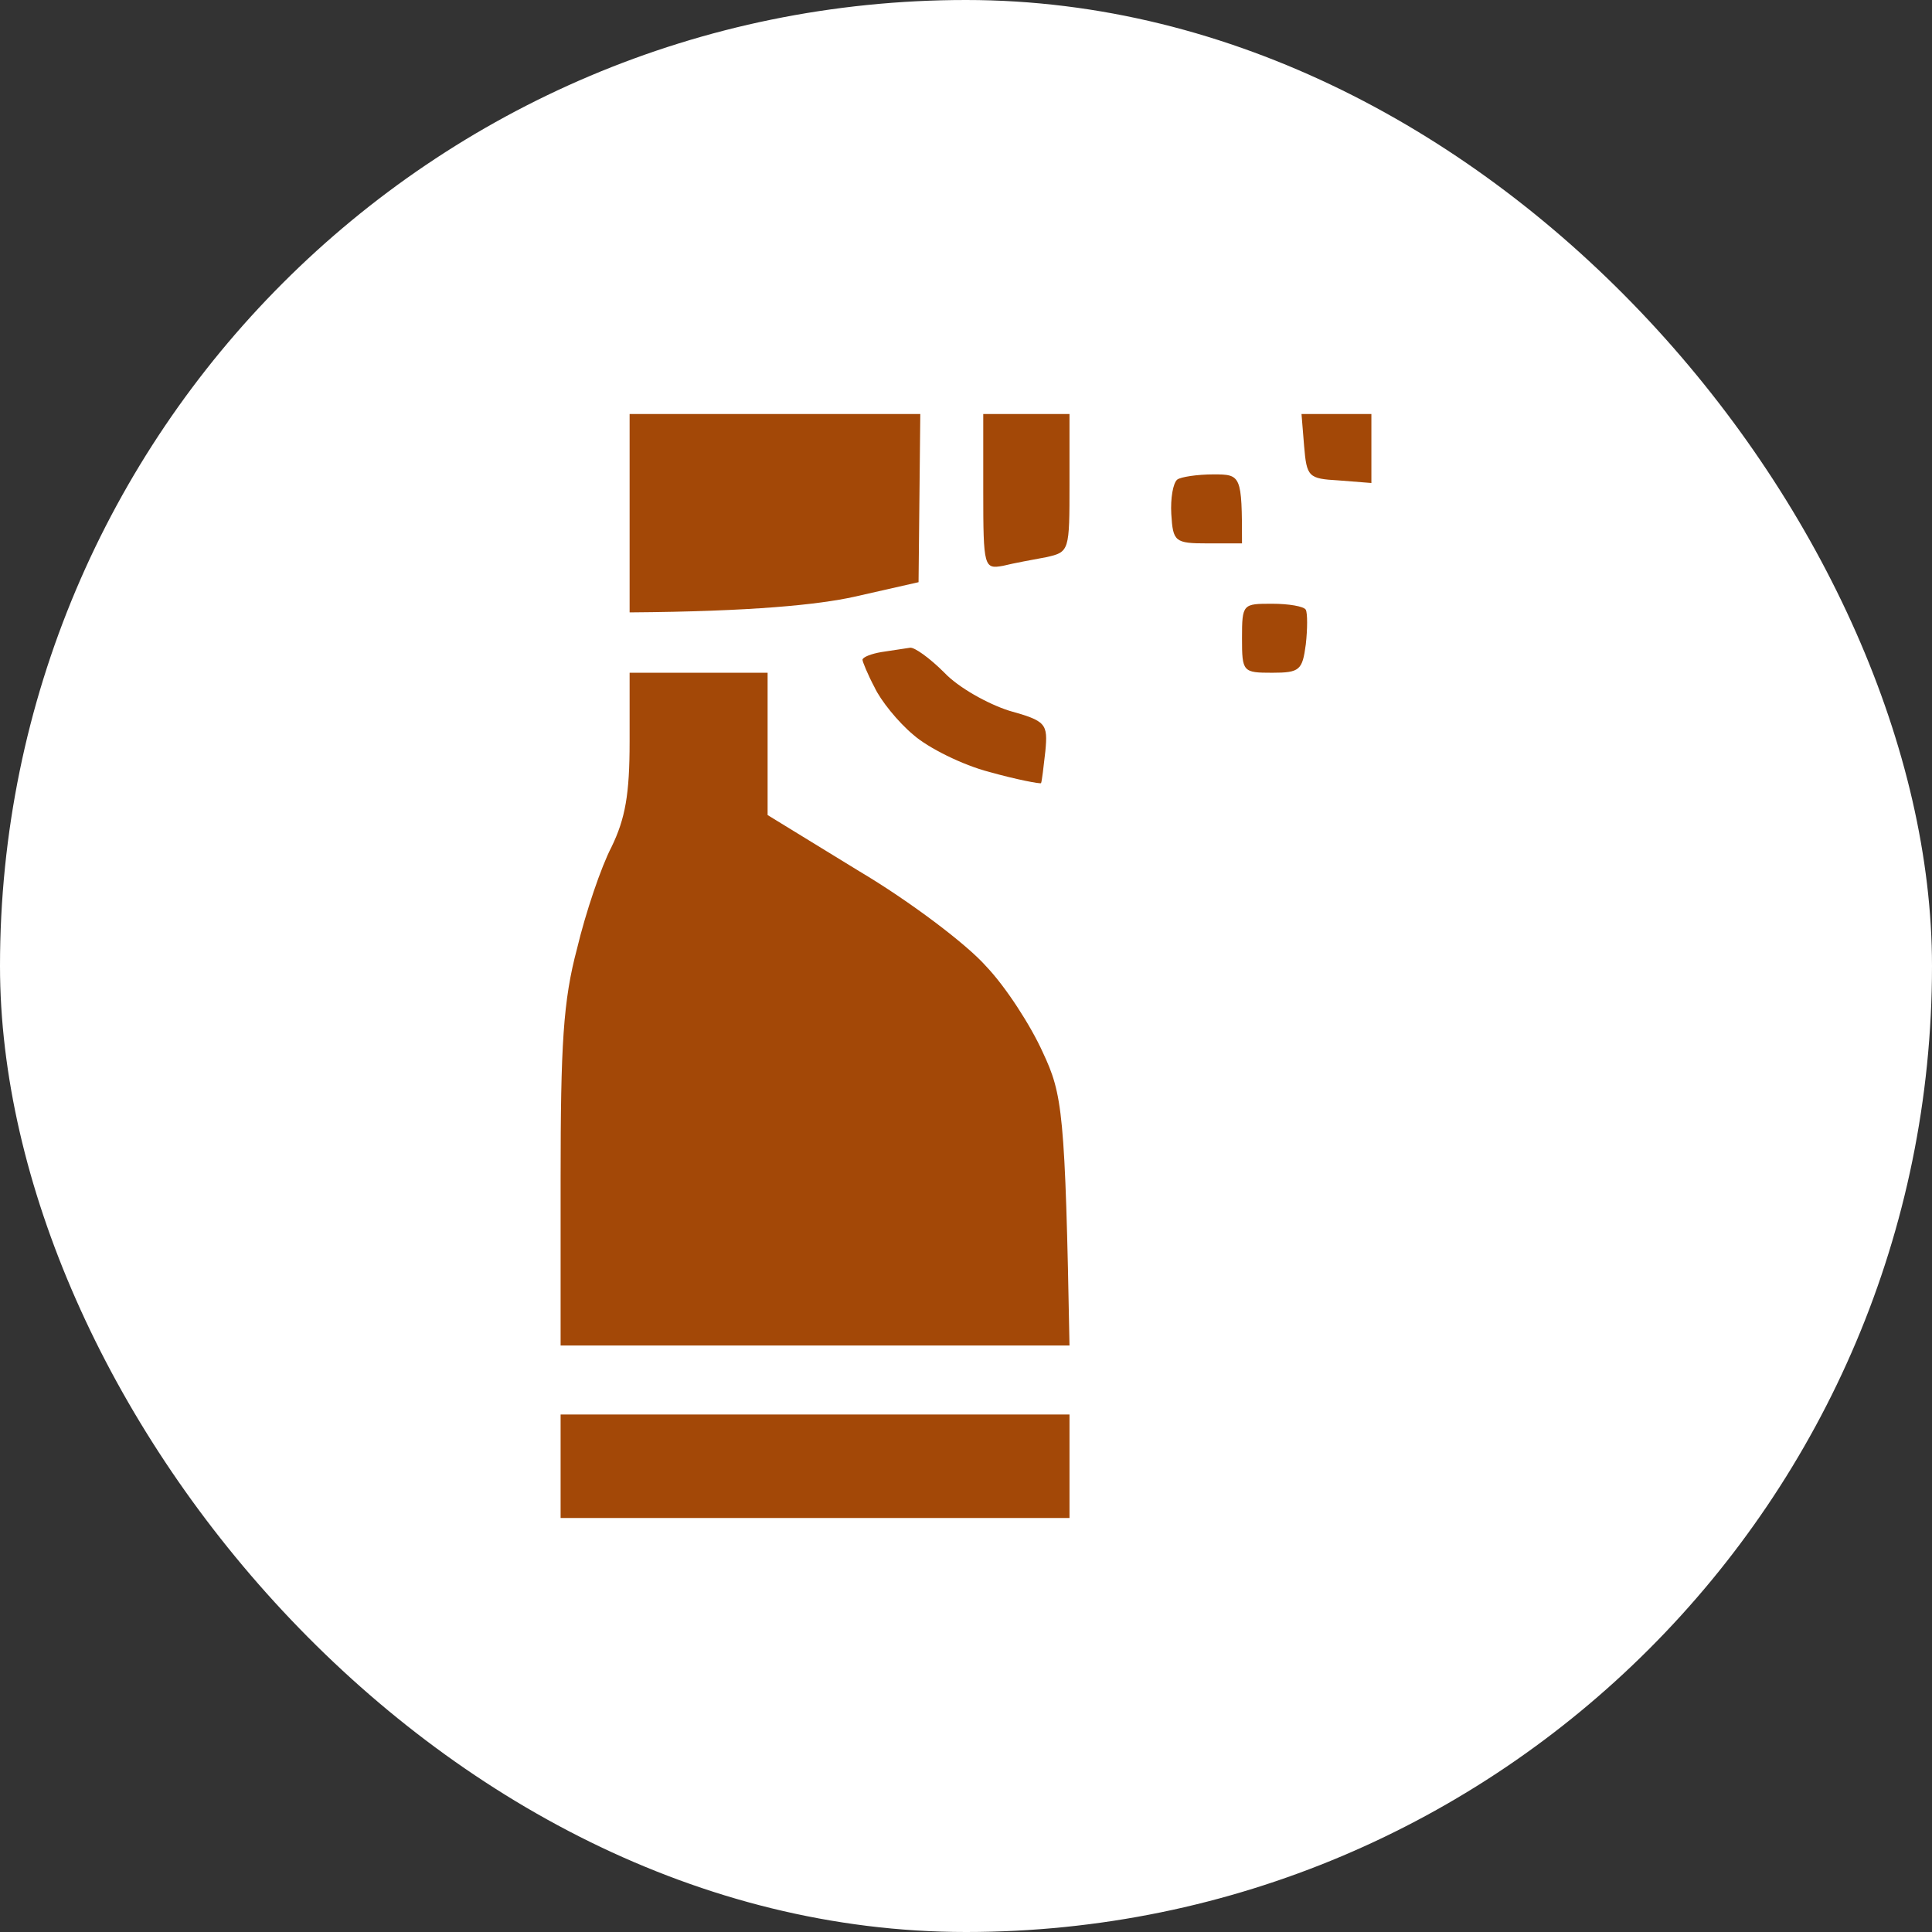
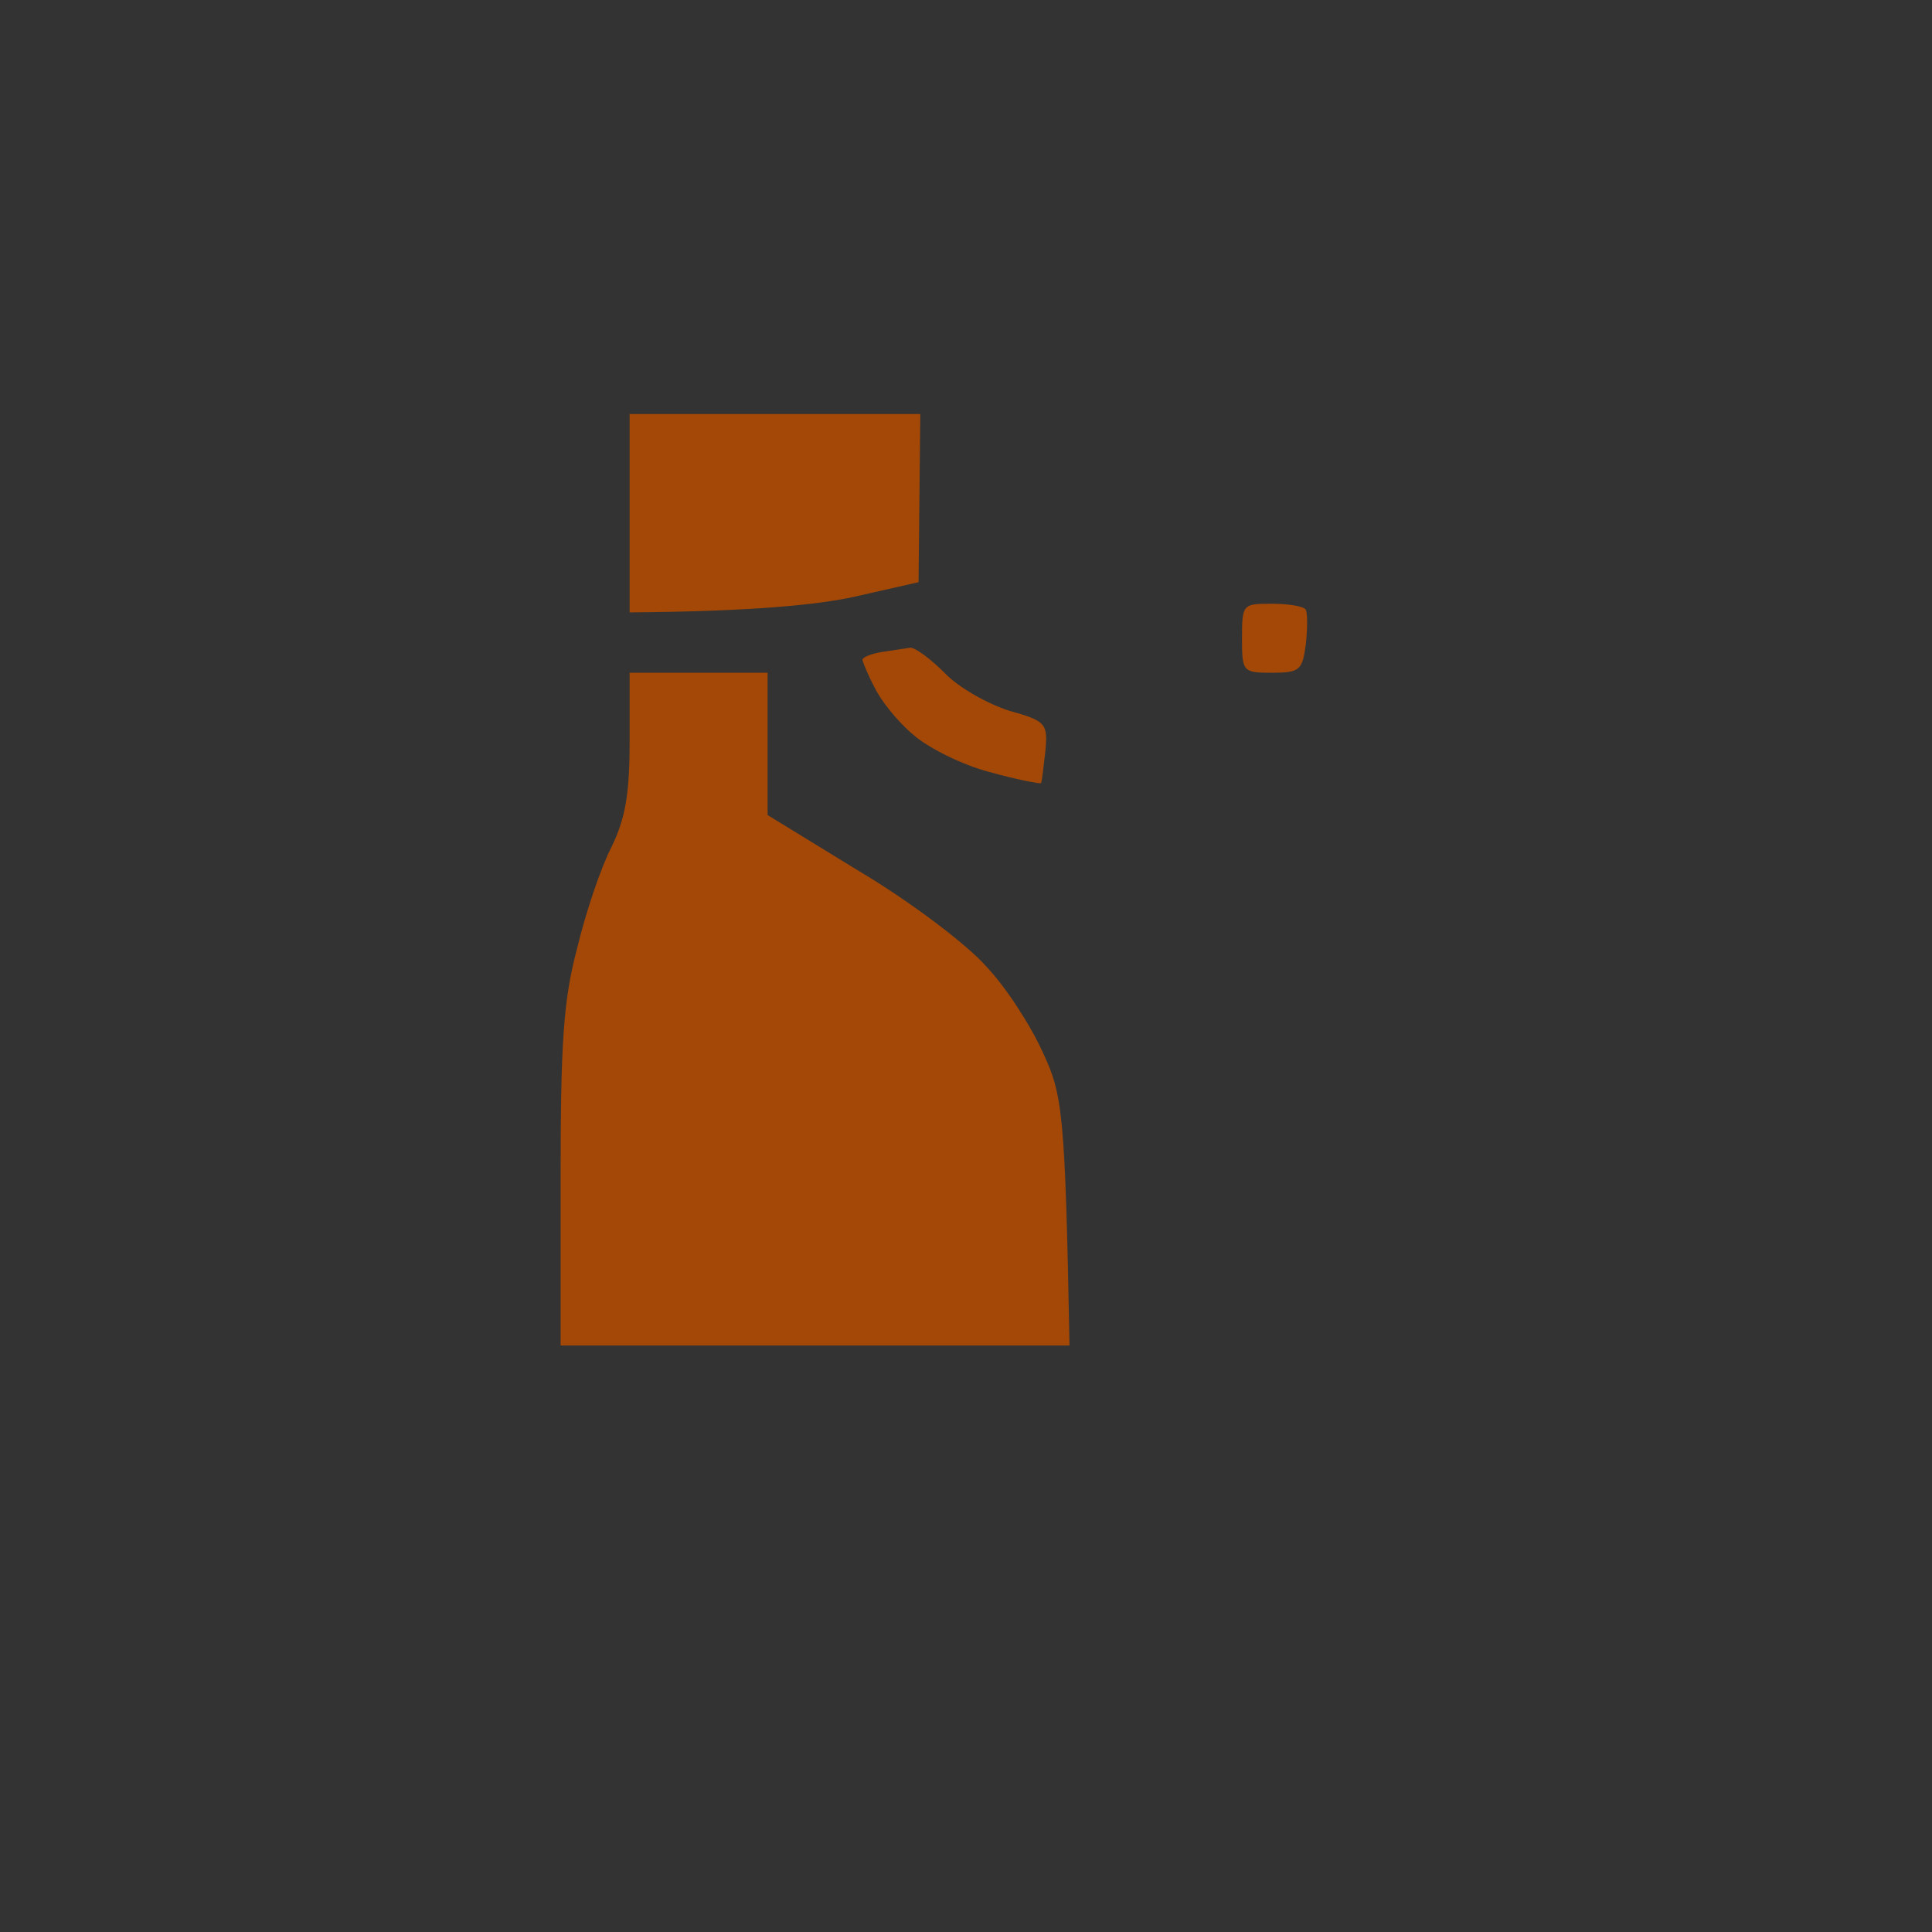
<svg xmlns="http://www.w3.org/2000/svg" width="70" height="70" viewBox="0 0 70 70" fill="none">
  <rect x="0" y="0" width="70" height="70" fill="#333333" stroke="none" />
-   <rect width="70" height="70" rx="35" fill="white" />
  <path d="M22.812 22.188V18.594V15H33.344L33.281 21.094L30.938 21.625C29.656 21.906 27.281 22.156 22.812 22.188Z" fill="#A34807" />
-   <path d="M36.344 20.5C35.656 20.625 35.625 20.562 35.625 17.812V15H38.75V17.5C38.75 19.969 38.75 20 37.906 20.188C37.406 20.281 36.719 20.406 36.344 20.5Z" fill="#A34807" />
-   <path d="M48.5 17.406C47.406 17.344 47.344 17.281 47.25 16.156L47.156 15H49.688V17.5L48.5 17.406Z" fill="#A34807" />
  <path d="M22.156 30.688C22.656 29.656 22.812 28.781 22.812 26.875V24.375H27.812V29.531L31.125 31.562C32.969 32.656 35.031 34.219 35.719 35C36.438 35.75 37.344 37.156 37.781 38.125C38.5 39.656 38.594 40.281 38.75 48.75H20.312V42.719C20.312 37.844 20.406 36.25 20.906 34.375C21.219 33.062 21.781 31.406 22.156 30.688Z" fill="#A34807" />
-   <path d="M20.312 55V53.125V51.25H38.75V55H20.312Z" fill="#A34807" />
-   <path d="M42.438 18.625C42.406 18.062 42.5 17.5 42.656 17.375C42.781 17.281 43.375 17.188 43.969 17.188C44.969 17.188 45 17.219 45 19.688H43.75C42.562 19.688 42.5 19.625 42.438 18.625Z" fill="#A34807" />
  <path d="M46.094 24.375C45.031 24.375 45 24.344 45 23.125C45 21.875 45.031 21.875 46.094 21.875C46.688 21.875 47.25 21.969 47.312 22.094C47.375 22.219 47.375 22.781 47.312 23.344C47.188 24.281 47.094 24.375 46.094 24.375Z" fill="#A34807" />
  <path d="M31.25 23.906C31.25 23.812 31.562 23.688 31.938 23.625C32.344 23.562 32.781 23.5 32.969 23.469C33.125 23.438 33.688 23.844 34.219 24.375C34.719 24.906 35.781 25.5 36.562 25.75C37.906 26.125 37.969 26.219 37.875 27.219C37.812 27.781 37.75 28.312 37.719 28.375C37.688 28.406 36.844 28.25 35.844 27.969C34.875 27.719 33.625 27.094 33.094 26.625C32.531 26.156 31.906 25.375 31.688 24.906C31.438 24.438 31.25 23.969 31.25 23.906Z" fill="#A34807" />
</svg>